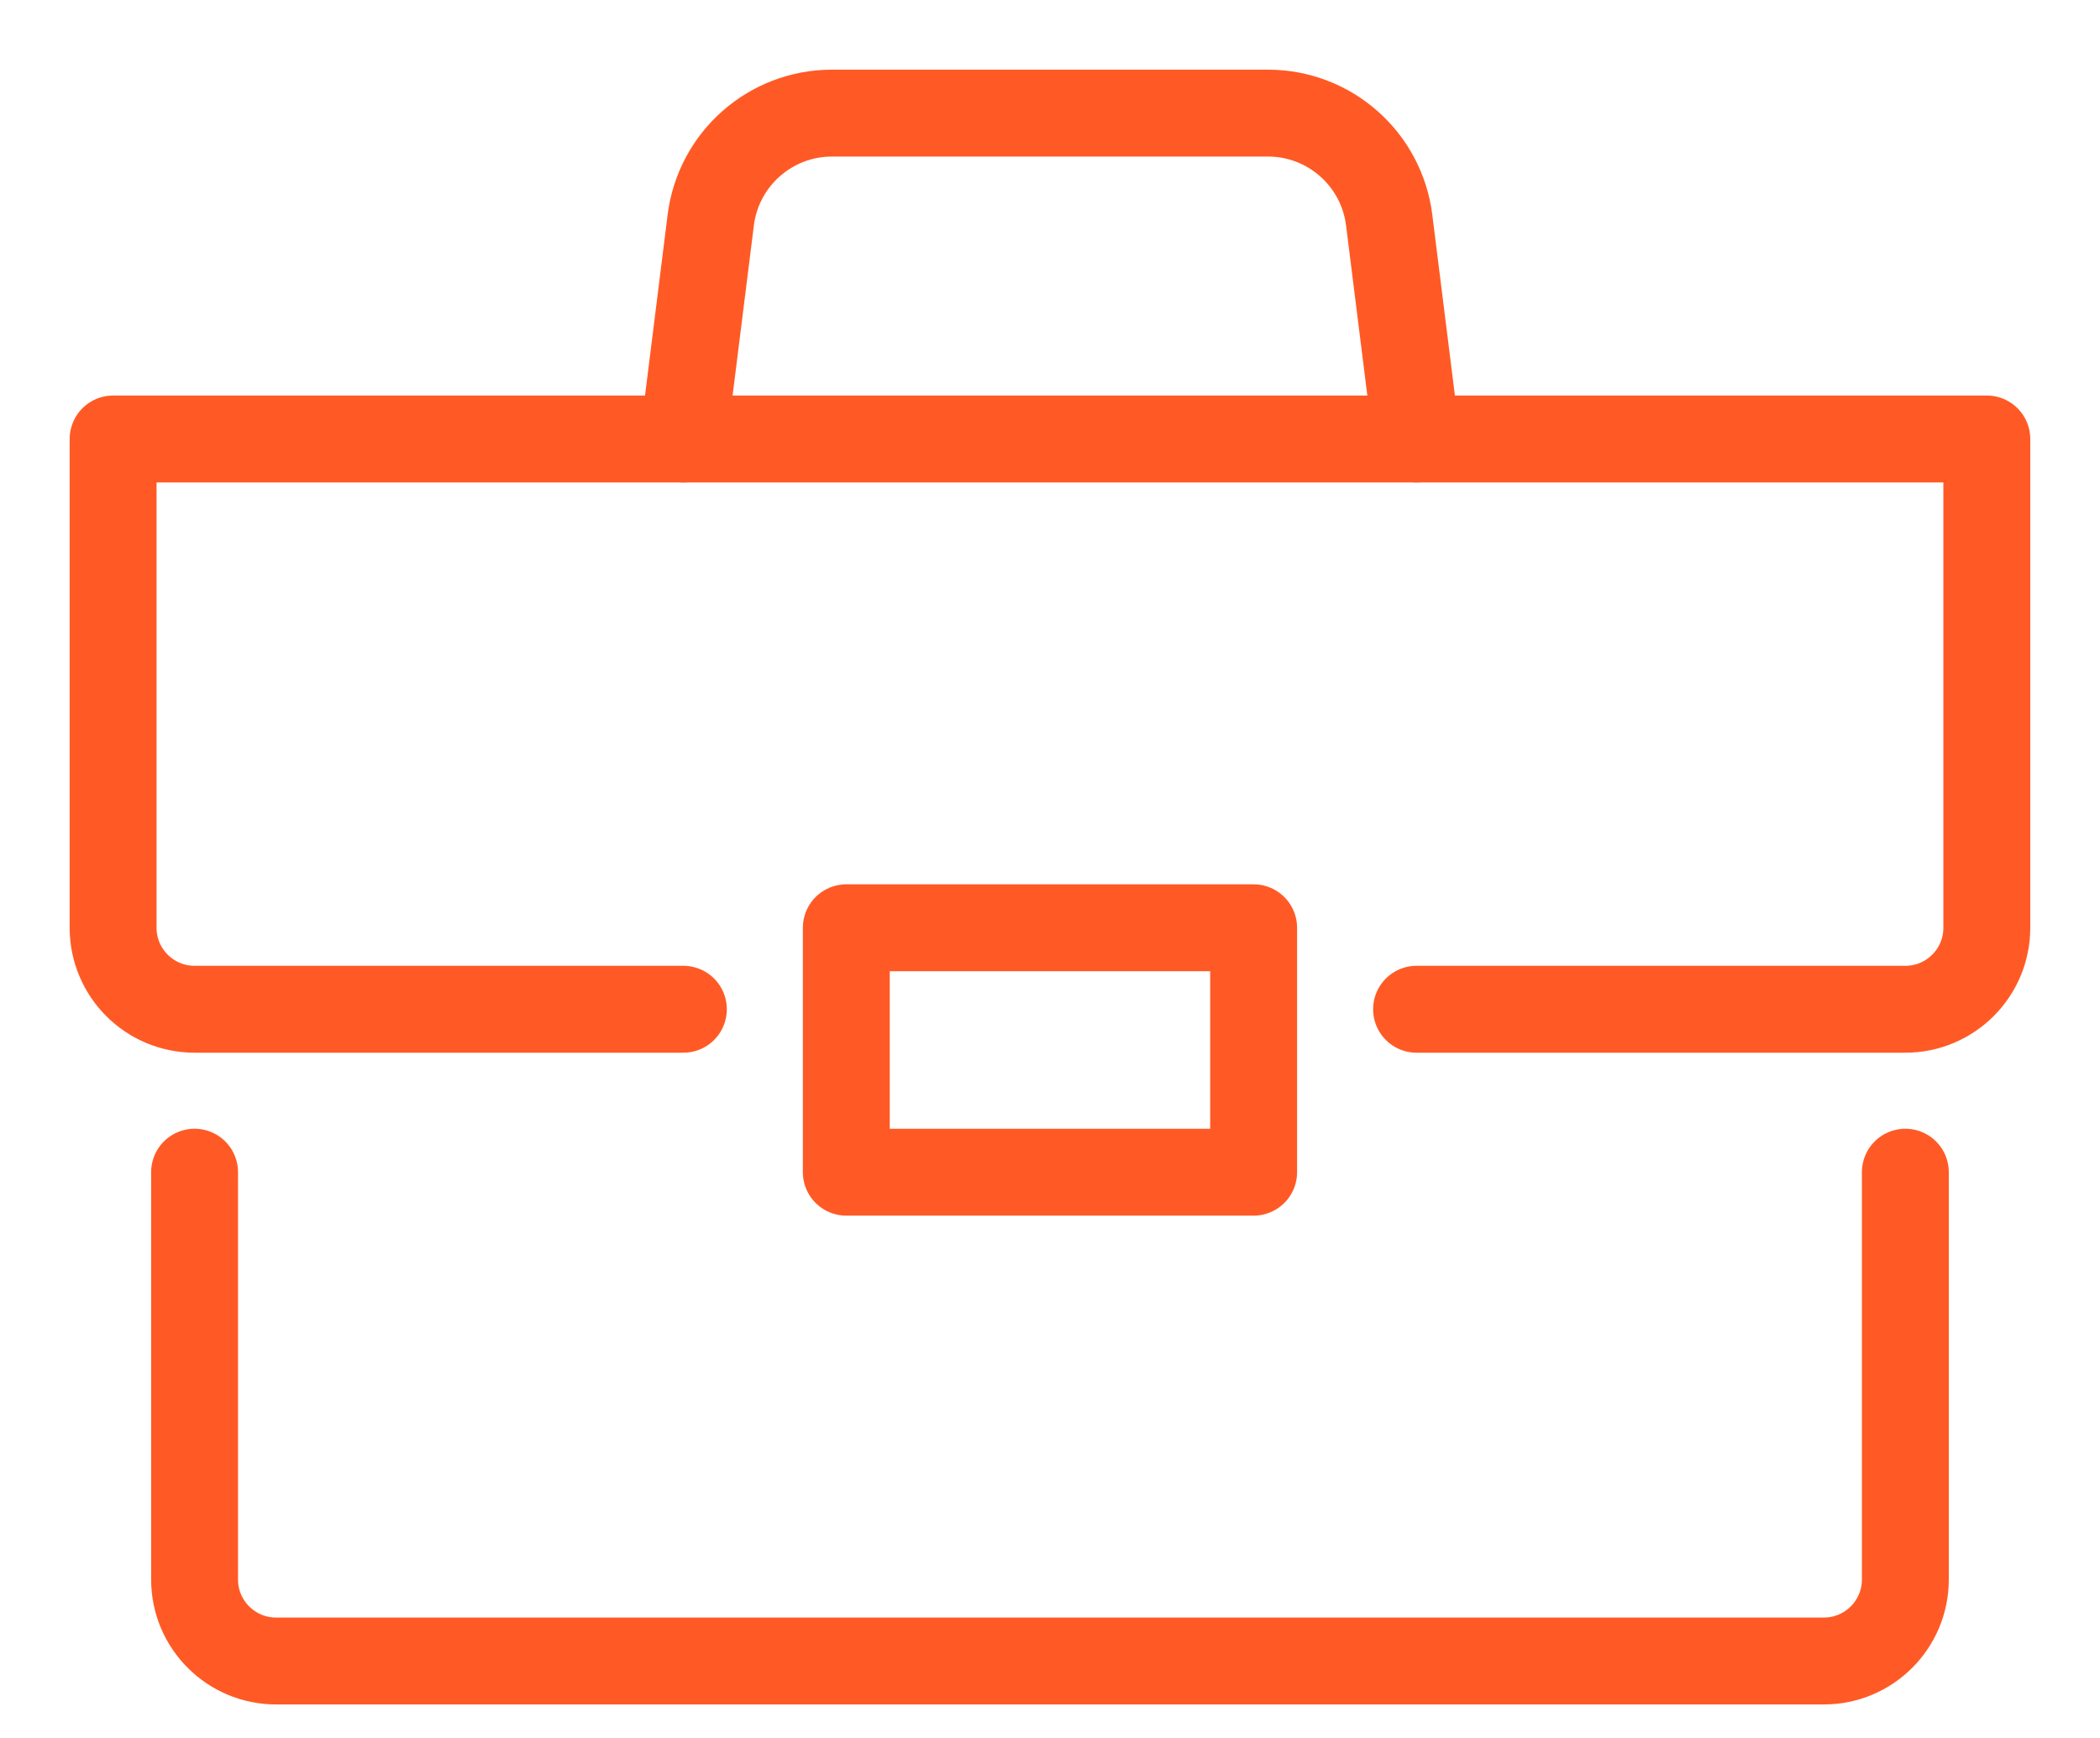
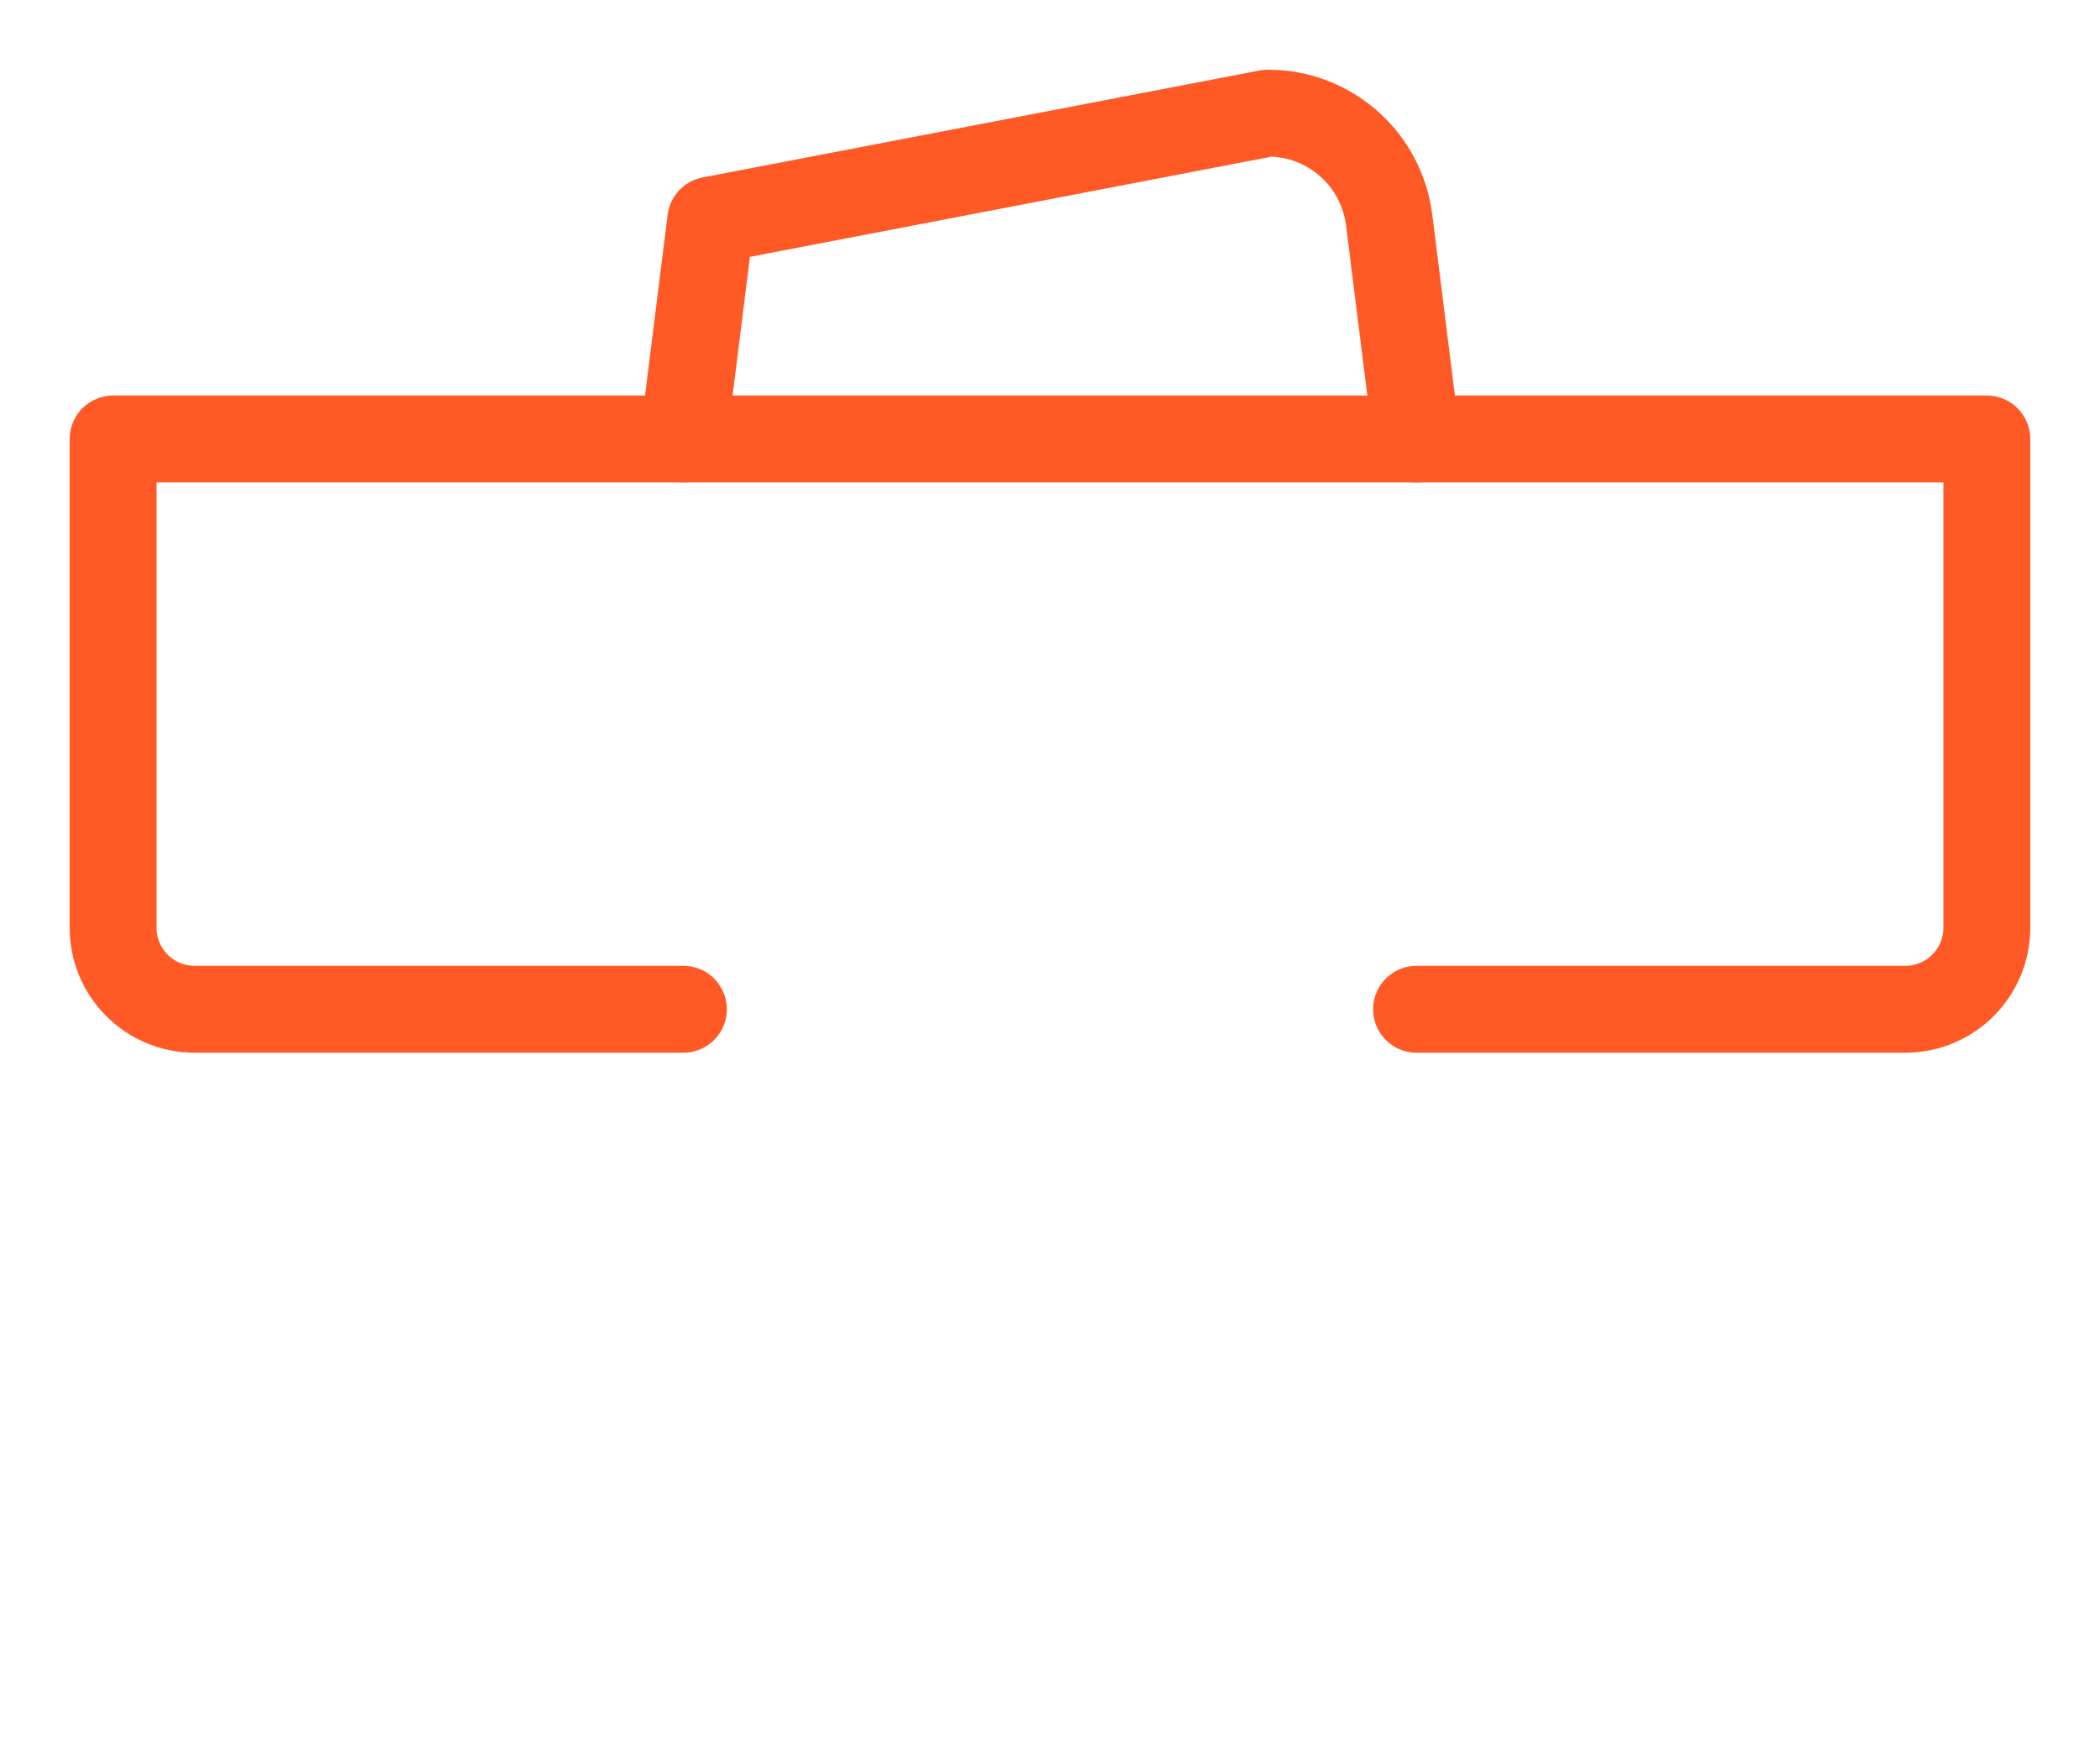
<svg xmlns="http://www.w3.org/2000/svg" width="29px" height="24px" viewBox="0 0 29 24" version="1.1">
  <title>strategic-portfolio-icon</title>
  <g id="Features-pages" stroke="none" stroke-width="1" fill="none" fill-rule="evenodd" stroke-linecap="round" stroke-linejoin="round">
    <g id="Portfolio-Management-Page" transform="translate(-164, -2478)" stroke="#FF5A25" stroke-width="1.2">
      <g id="strategic-portfolio-icon" transform="translate(165.562, 2479.562)">
        <path d="M18,12.375 L24.75,12.375 C25.371,12.375 25.875,11.871 25.875,11.25 L25.875,4.5 L0,4.5 L0,11.25 C0,11.871 0.504,12.375 1.125,12.375 L7.875,12.375" id="Stroke-1" />
-         <polygon id="Stroke-3" points="10.125 14.625 15.75 14.625 15.75 11.25 10.125 11.25" />
-         <path d="M24.75,14.625 L24.75,20.25 C24.75,20.871 24.246,21.375 23.625,21.375 L2.25,21.375 C1.629,21.375 1.125,20.871 1.125,20.25 L1.125,14.625" id="Stroke-5" />
-         <path d="M7.875,4.5 L8.253,1.478 C8.359,0.633 9.076,0 9.927,0 L15.948,0 C16.799,0 17.516,0.633 17.622,1.478 L18,4.5" id="Stroke-6" />
+         <path d="M7.875,4.5 L8.253,1.478 L15.948,0 C16.799,0 17.516,0.633 17.622,1.478 L18,4.5" id="Stroke-6" />
      </g>
    </g>
  </g>
</svg>